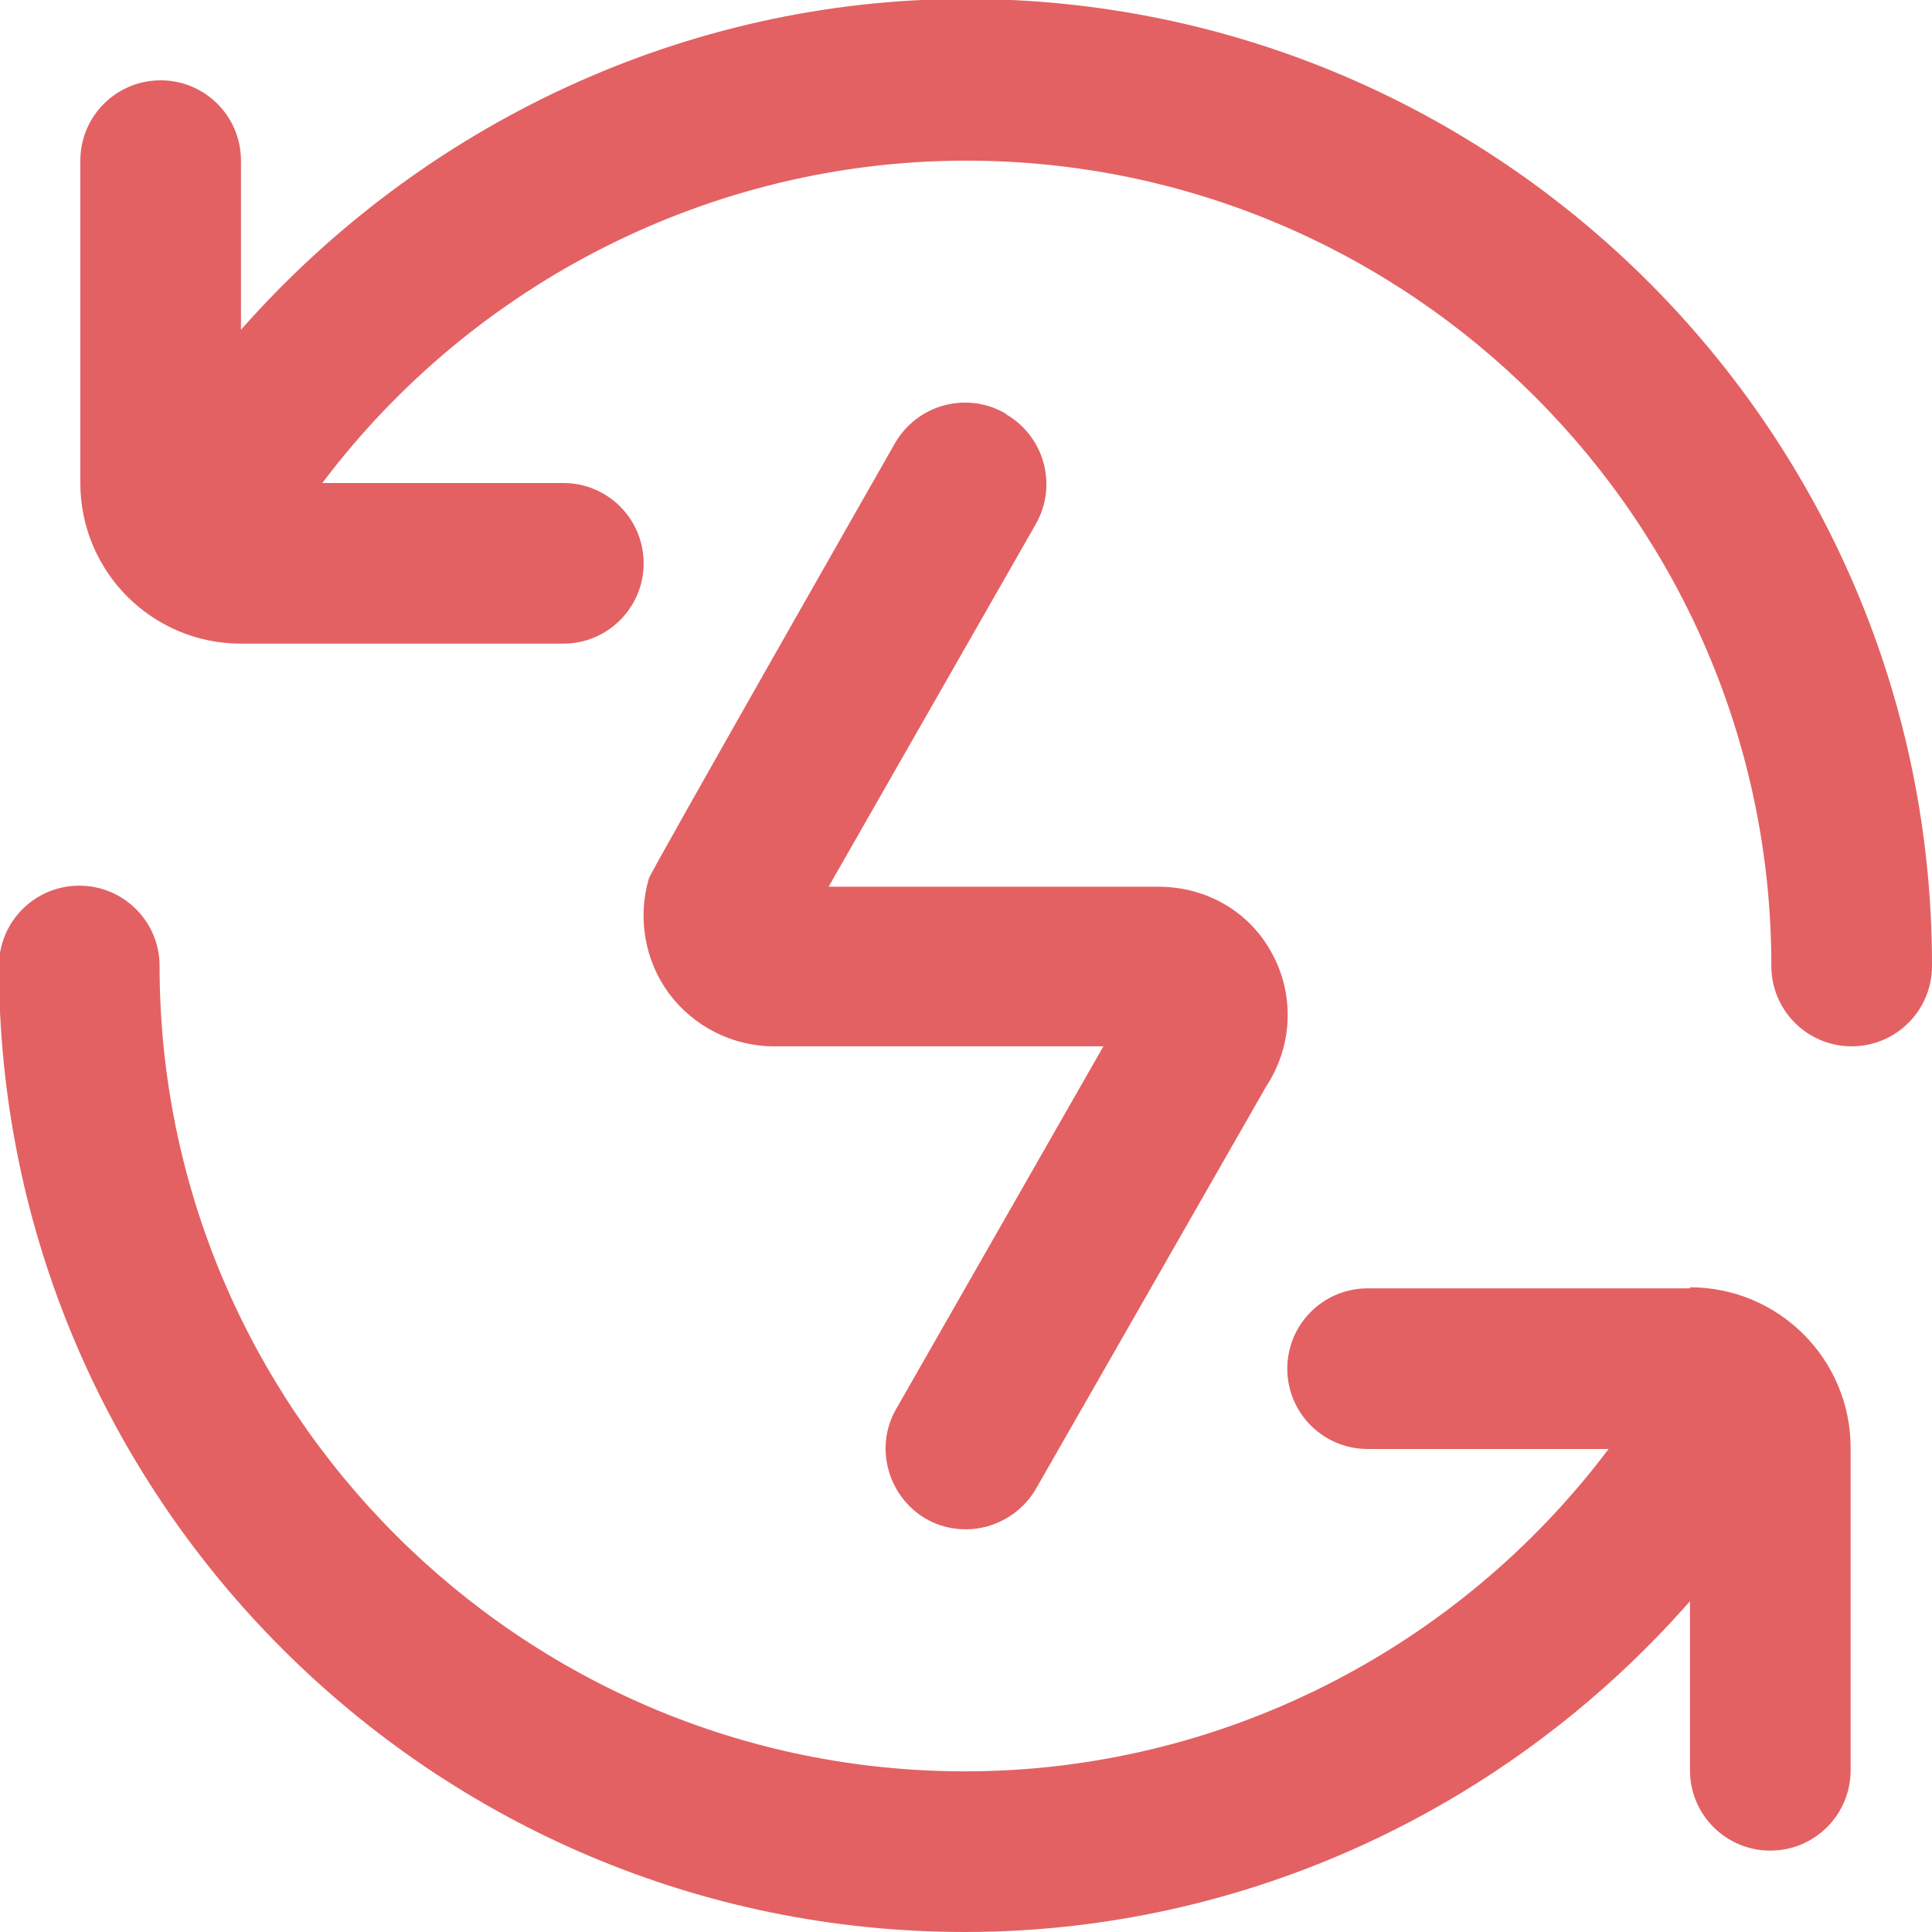
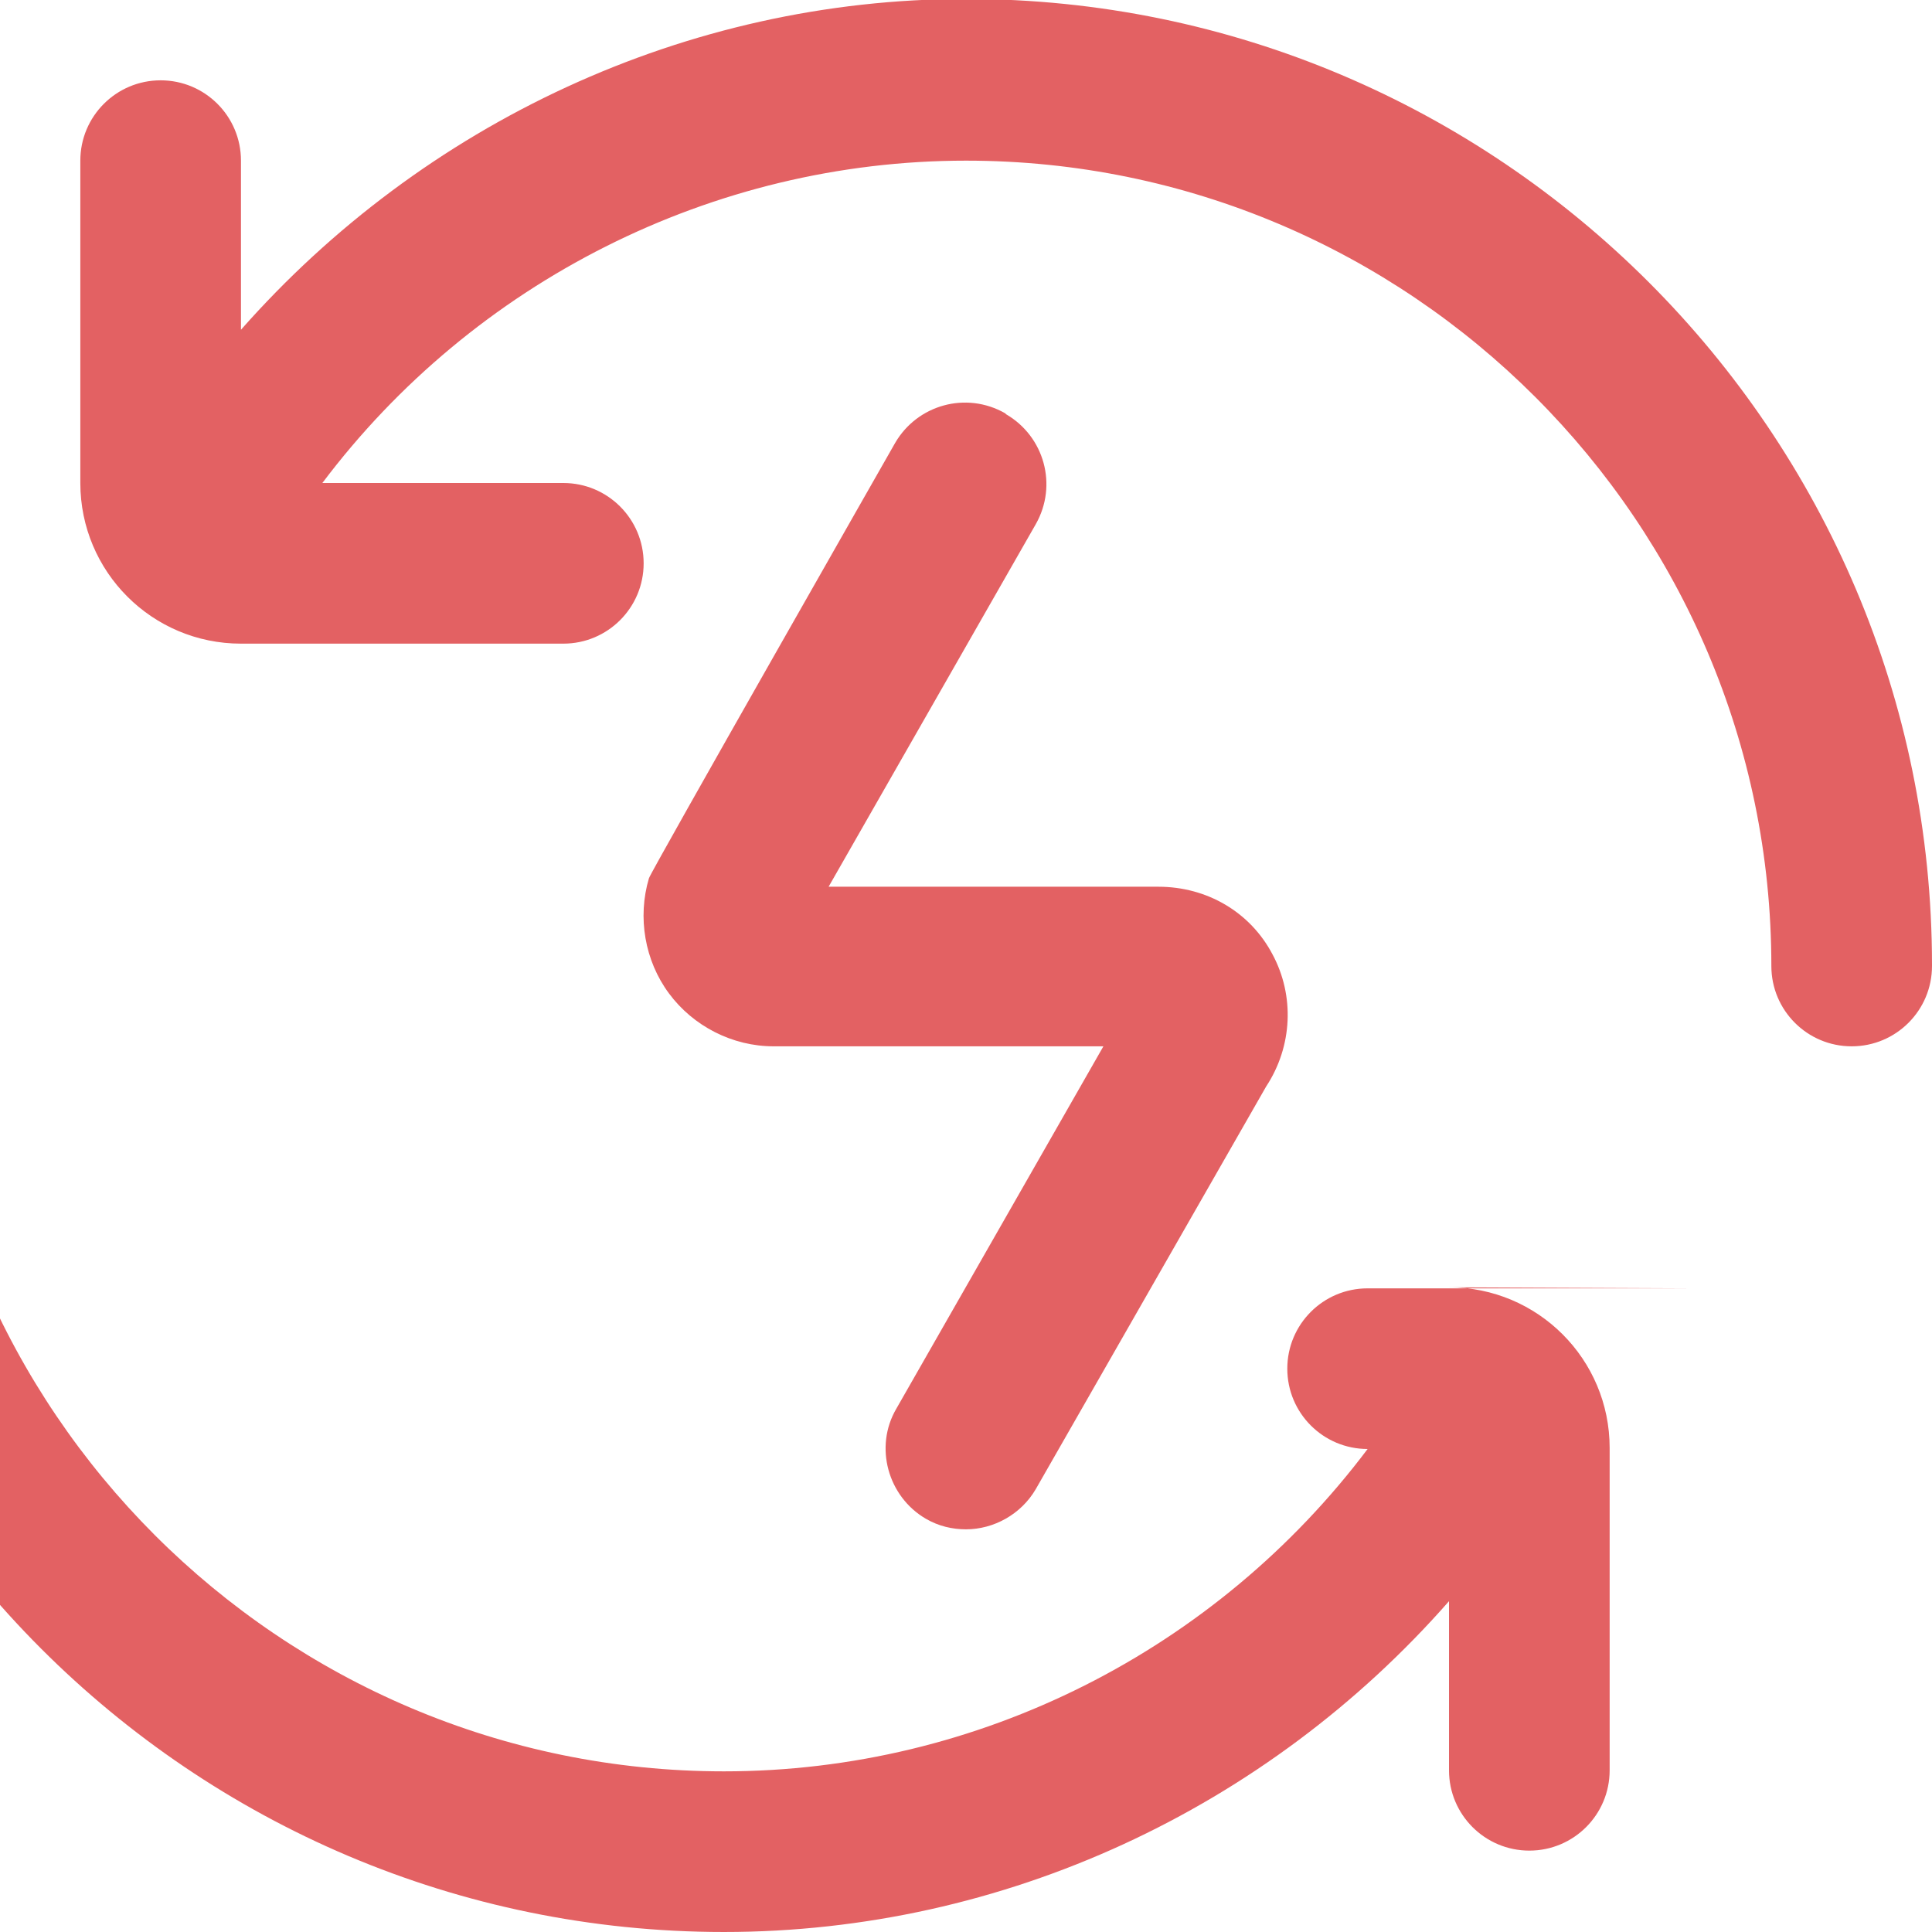
<svg xmlns="http://www.w3.org/2000/svg" xml:space="preserve" width="8.107mm" height="8.107mm" version="1.1" style="shape-rendering:geometricPrecision; text-rendering:geometricPrecision; image-rendering:optimizeQuality; fill-rule:evenodd; clip-rule:evenodd" viewBox="0 0 18.28 18.28">
  <defs>
    <style type="text/css">
   
    .fil0 {fill:#E36163;fill-rule:nonzero}
   
  </style>
  </defs>
  <g id="Layer_x0020_1">
    <g id="_2397102088000">
-       <path class="fil0" d="M18.28 9.14c0,0.42 -0.34,0.76 -0.76,0.76 -0.42,0 -0.76,-0.34 -0.76,-0.76 0,-4.2 -3.42,-7.62 -7.62,-7.62 -2.4,0 -4.66,1.15 -6.09,3.05l2.28 0c0.42,0 0.76,0.34 0.76,0.76 0,0.42 -0.34,0.76 -0.76,0.76l-3.05 0c-0.84,0 -1.52,-0.68 -1.52,-1.52l0 -3.05c0,-0.42 0.34,-0.76 0.76,-0.76 0.42,0 0.76,0.34 0.76,0.76l0 1.6c1.72,-1.95 4.21,-3.13 6.86,-3.13 5.04,0 9.14,4.1 9.14,9.14zm-2.29 3.05l-3.05 0c-0.42,0 -0.76,0.34 -0.76,0.76 0,0.42 0.34,0.76 0.76,0.76l2.28 0c-1.43,1.9 -3.68,3.05 -6.09,3.05 -4.2,0 -7.62,-3.42 -7.62,-7.62 0,-0.42 -0.34,-0.76 -0.76,-0.76 -0.42,0 -0.76,0.34 -0.76,0.76 0,5.04 4.1,9.14 9.14,9.14 2.65,0 5.14,-1.17 6.86,-3.13l0 1.6c0,0.42 0.34,0.76 0.76,0.76 0.42,0 0.76,-0.34 0.76,-0.76l0 -3.05c0,-0.84 -0.68,-1.52 -1.52,-1.52zm-6.48 -8.28c-0.37,-0.21 -0.83,-0.08 -1.04,0.28 0,0 -2.32,4.07 -2.33,4.12 -0.11,0.37 -0.04,0.78 0.19,1.09 0.23,0.31 0.6,0.5 0.99,0.5l3.12 0 -1.96 3.43c-0.21,0.36 -0.08,0.83 0.28,1.04 0.12,0.07 0.25,0.1 0.38,0.1 0.26,0 0.52,-0.14 0.66,-0.38l2.18 -3.81c0.25,-0.38 0.27,-0.86 0.06,-1.25 -0.21,-0.4 -0.62,-0.64 -1.08,-0.64l-3.12 0 1.96 -3.43c0.21,-0.37 0.08,-0.83 -0.28,-1.04l0 0z" />
+       <path class="fil0" d="M18.28 9.14c0,0.42 -0.34,0.76 -0.76,0.76 -0.42,0 -0.76,-0.34 -0.76,-0.76 0,-4.2 -3.42,-7.62 -7.62,-7.62 -2.4,0 -4.66,1.15 -6.09,3.05l2.28 0c0.42,0 0.76,0.34 0.76,0.76 0,0.42 -0.34,0.76 -0.76,0.76l-3.05 0c-0.84,0 -1.52,-0.68 -1.52,-1.52l0 -3.05c0,-0.42 0.34,-0.76 0.76,-0.76 0.42,0 0.76,0.34 0.76,0.76l0 1.6c1.72,-1.95 4.21,-3.13 6.86,-3.13 5.04,0 9.14,4.1 9.14,9.14zm-2.29 3.05l-3.05 0c-0.42,0 -0.76,0.34 -0.76,0.76 0,0.42 0.34,0.76 0.76,0.76c-1.43,1.9 -3.68,3.05 -6.09,3.05 -4.2,0 -7.62,-3.42 -7.62,-7.62 0,-0.42 -0.34,-0.76 -0.76,-0.76 -0.42,0 -0.76,0.34 -0.76,0.76 0,5.04 4.1,9.14 9.14,9.14 2.65,0 5.14,-1.17 6.86,-3.13l0 1.6c0,0.42 0.34,0.76 0.76,0.76 0.42,0 0.76,-0.34 0.76,-0.76l0 -3.05c0,-0.84 -0.68,-1.52 -1.52,-1.52zm-6.48 -8.28c-0.37,-0.21 -0.83,-0.08 -1.04,0.28 0,0 -2.32,4.07 -2.33,4.12 -0.11,0.37 -0.04,0.78 0.19,1.09 0.23,0.31 0.6,0.5 0.99,0.5l3.12 0 -1.96 3.43c-0.21,0.36 -0.08,0.83 0.28,1.04 0.12,0.07 0.25,0.1 0.38,0.1 0.26,0 0.52,-0.14 0.66,-0.38l2.18 -3.81c0.25,-0.38 0.27,-0.86 0.06,-1.25 -0.21,-0.4 -0.62,-0.64 -1.08,-0.64l-3.12 0 1.96 -3.43c0.21,-0.37 0.08,-0.83 -0.28,-1.04l0 0z" />
    </g>
  </g>
</svg>